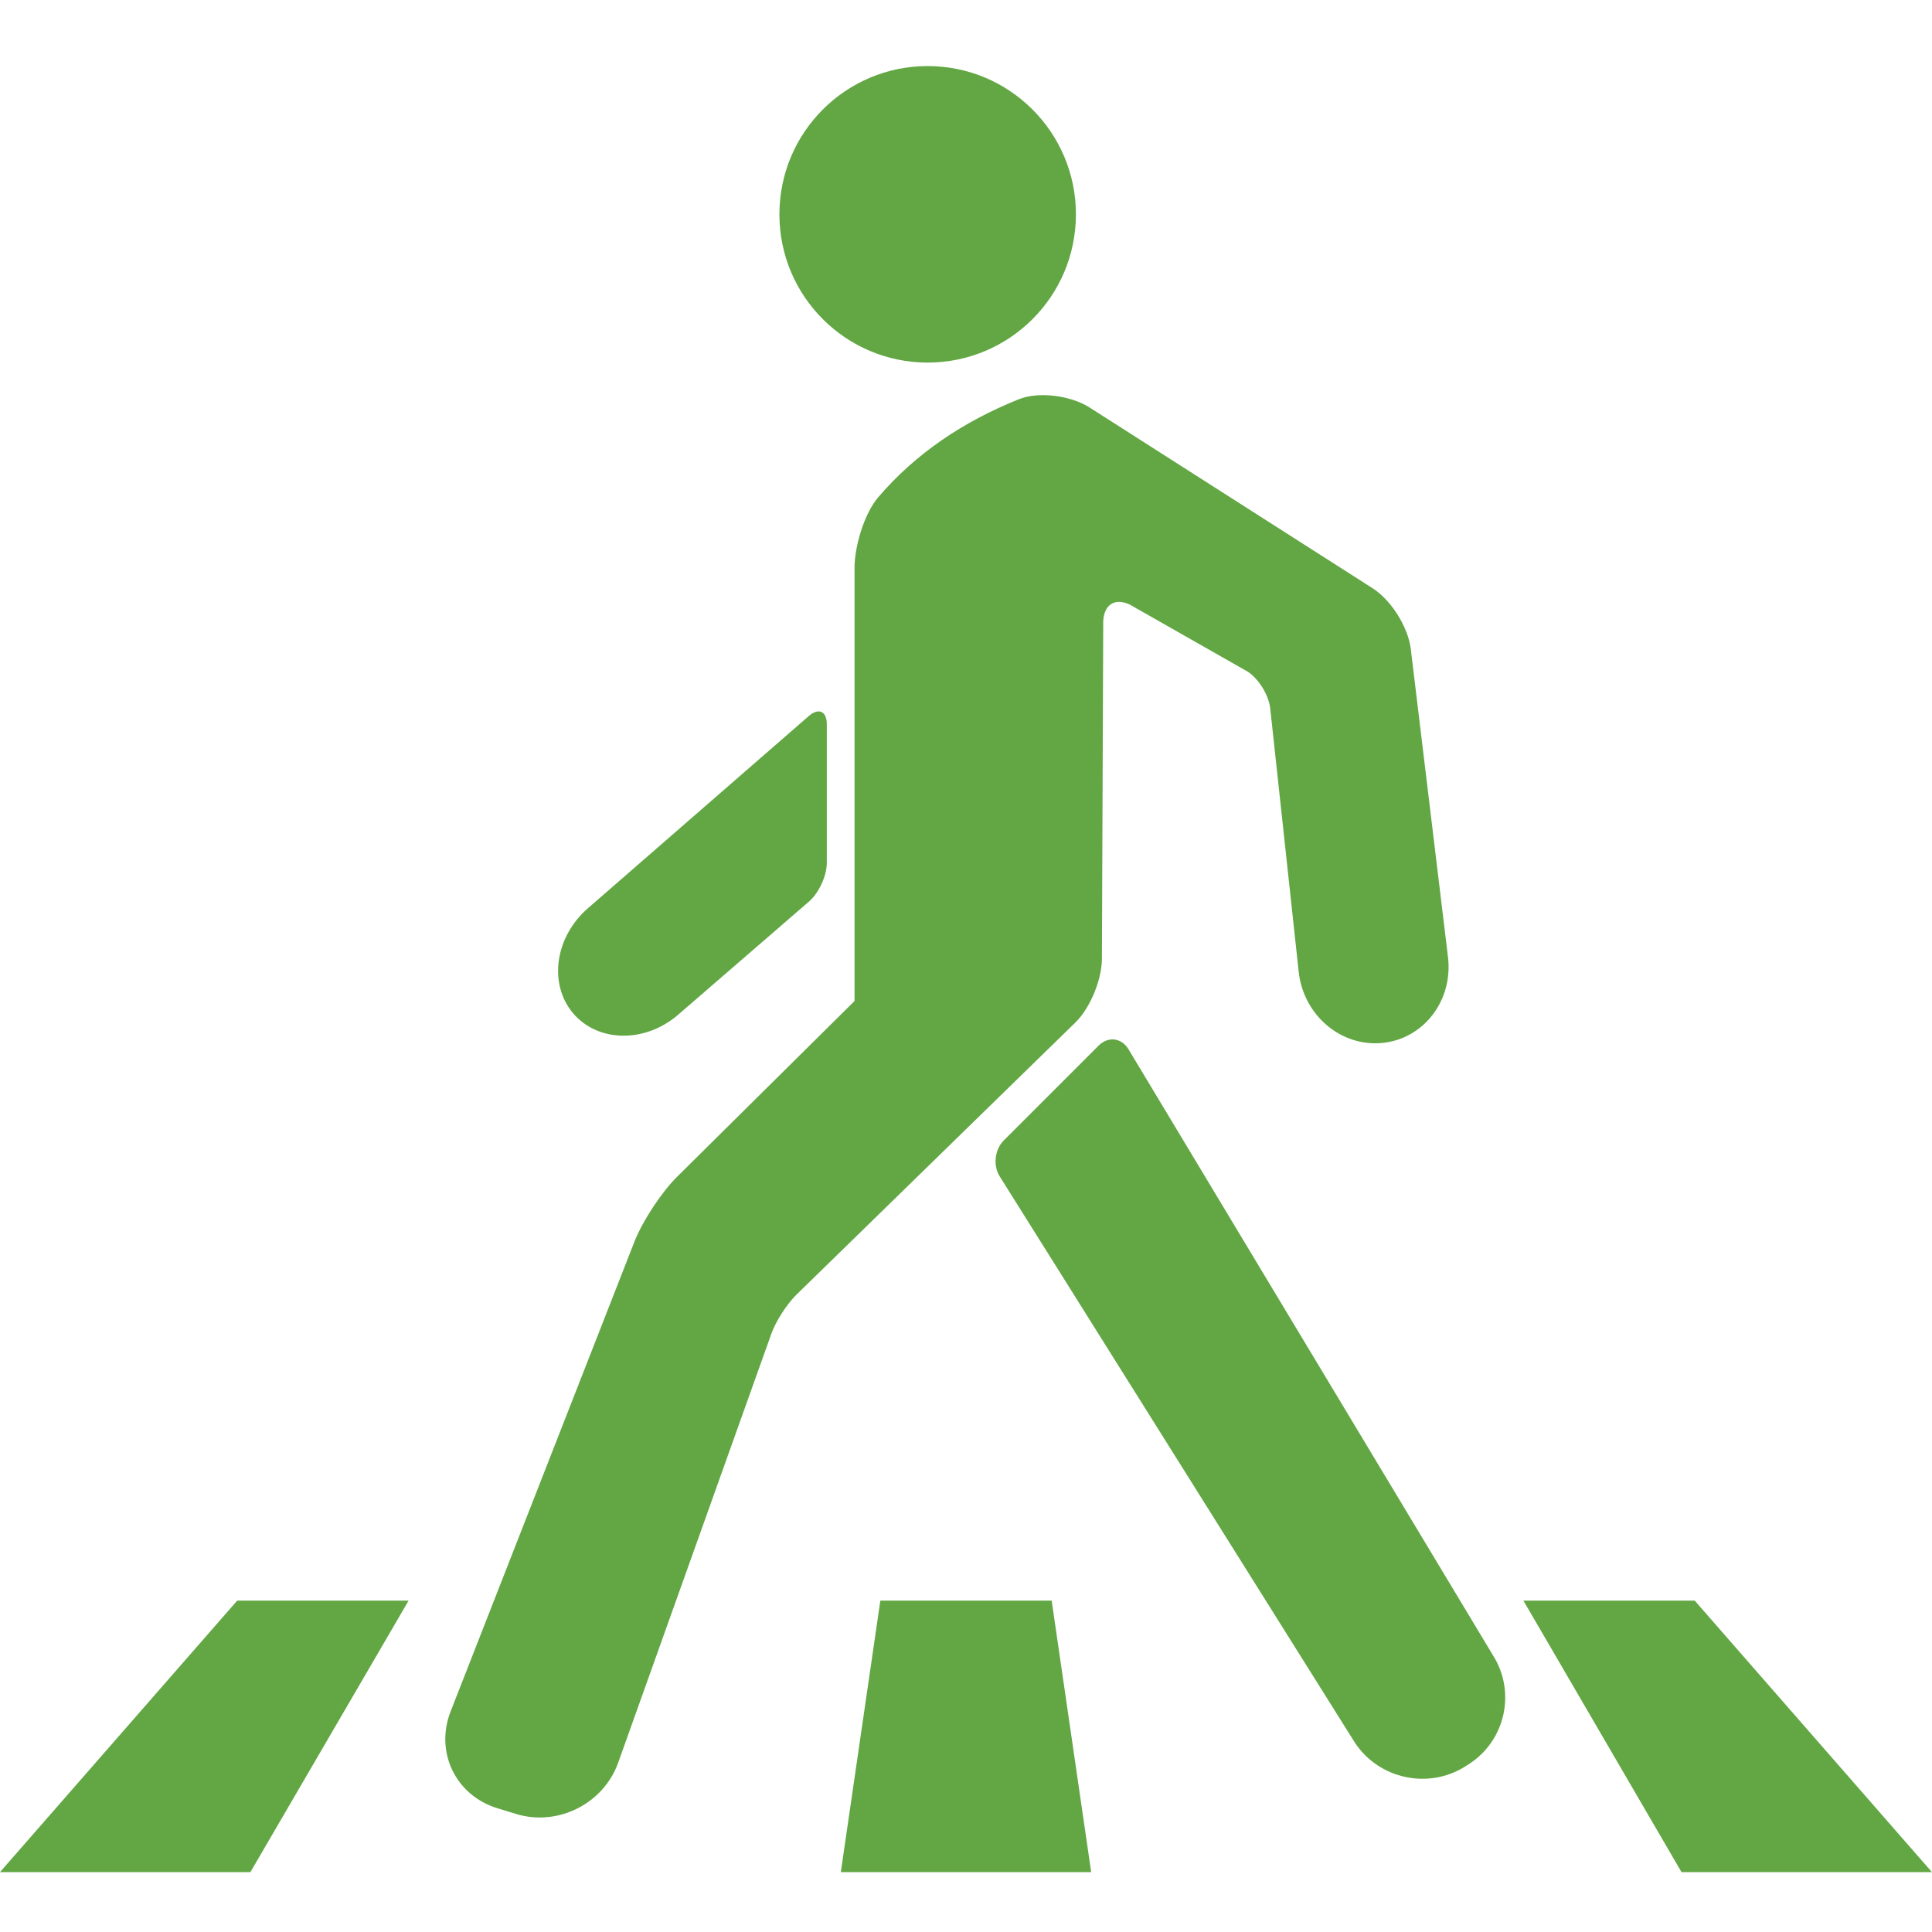
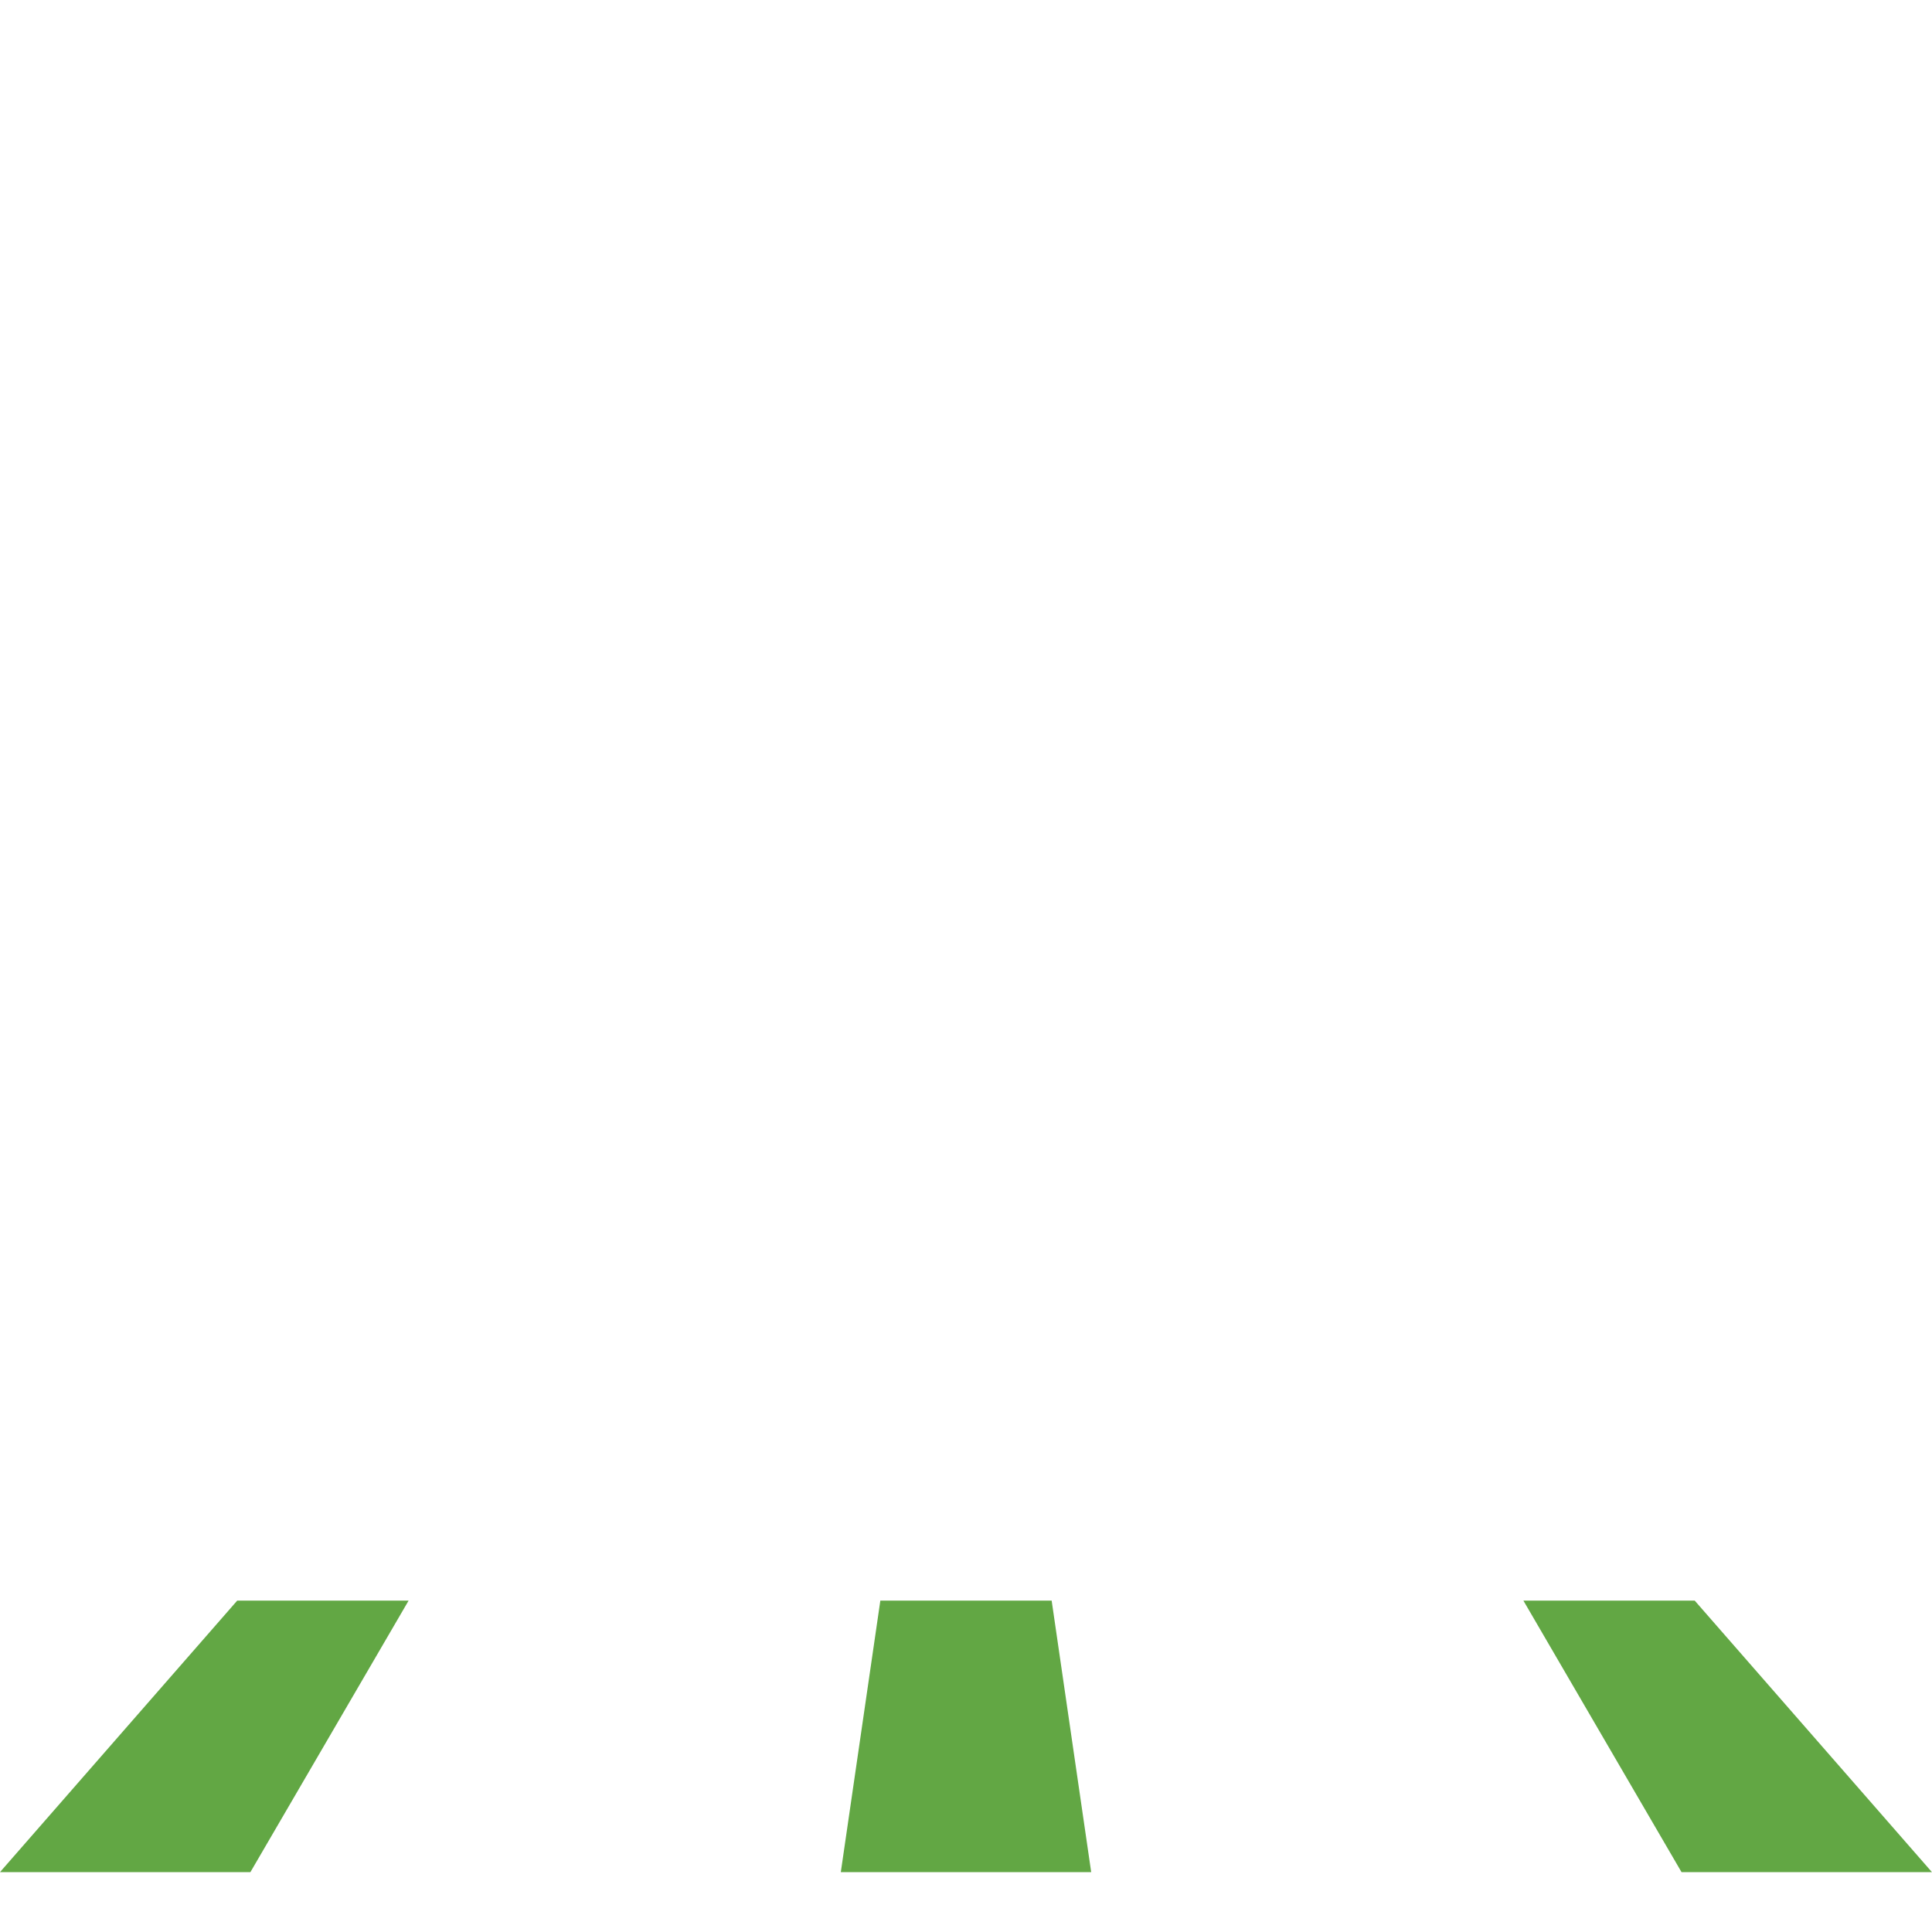
<svg xmlns="http://www.w3.org/2000/svg" width="112" height="112" viewBox="0 0 112 112" fill="none">
-   <path d="M50.92 28.816C50.096 29.776 49.537 31.67 49.537 32.936V58.031L39.249 68.221C38.35 69.112 37.246 70.791 36.785 71.966L26.123 99.212C25.201 101.57 26.414 104.084 28.833 104.824L29.914 105.157C32.333 105.898 34.986 104.567 35.836 102.186L44.718 77.314C44.971 76.6 45.621 75.591 46.166 75.058L62.334 59.282C63.241 58.398 63.933 56.656 63.88 55.393L63.955 36.25C63.902 34.984 64.719 34.519 65.781 35.211L72.334 38.938C72.969 39.353 73.551 40.302 73.635 41.054L75.286 56.331C75.558 58.848 77.728 60.696 80.135 60.461C82.539 60.223 84.243 57.997 83.941 55.484L81.783 37.611C81.632 36.356 80.645 34.784 79.576 34.104L63.158 23.619C62.092 22.939 60.24 22.675 59.065 23.143C55.837 24.44 53.086 26.288 50.92 28.816ZM65.403 60.798L86.541 95.947C87.902 98.082 87.271 100.916 85.139 102.277L84.962 102.39C82.826 103.751 79.961 103.146 78.555 101.041L57.976 68.232C57.557 67.601 57.651 66.652 58.188 66.115L63.691 60.613C64.231 60.072 64.995 60.155 65.403 60.798ZM46.884 52.275L39.283 58.851C37.352 60.488 34.631 60.427 33.206 58.719C31.781 57.011 32.182 54.286 34.102 52.634L46.887 41.508C47.462 41.012 47.931 41.228 47.931 41.987V50.008C47.934 50.771 47.466 51.784 46.884 52.275ZM53.777 21.019C49.03 21.019 45.183 17.172 45.183 12.425C45.183 7.678 49.03 3.83 53.777 3.83C58.524 3.83 62.372 7.678 62.372 12.425C62.372 17.172 58.524 21.019 53.777 21.019Z" fill="#62A744" />
  <path d="M60.966 92.791H51.034L48.743 108.528H63.257L60.966 92.791ZM14.517 108.528H6.7598e-05L13.75 92.791H23.686L14.517 108.528ZM88.314 92.791H98.246L111.996 108.528H97.479L88.314 92.791Z" fill="#62A744" />
</svg>